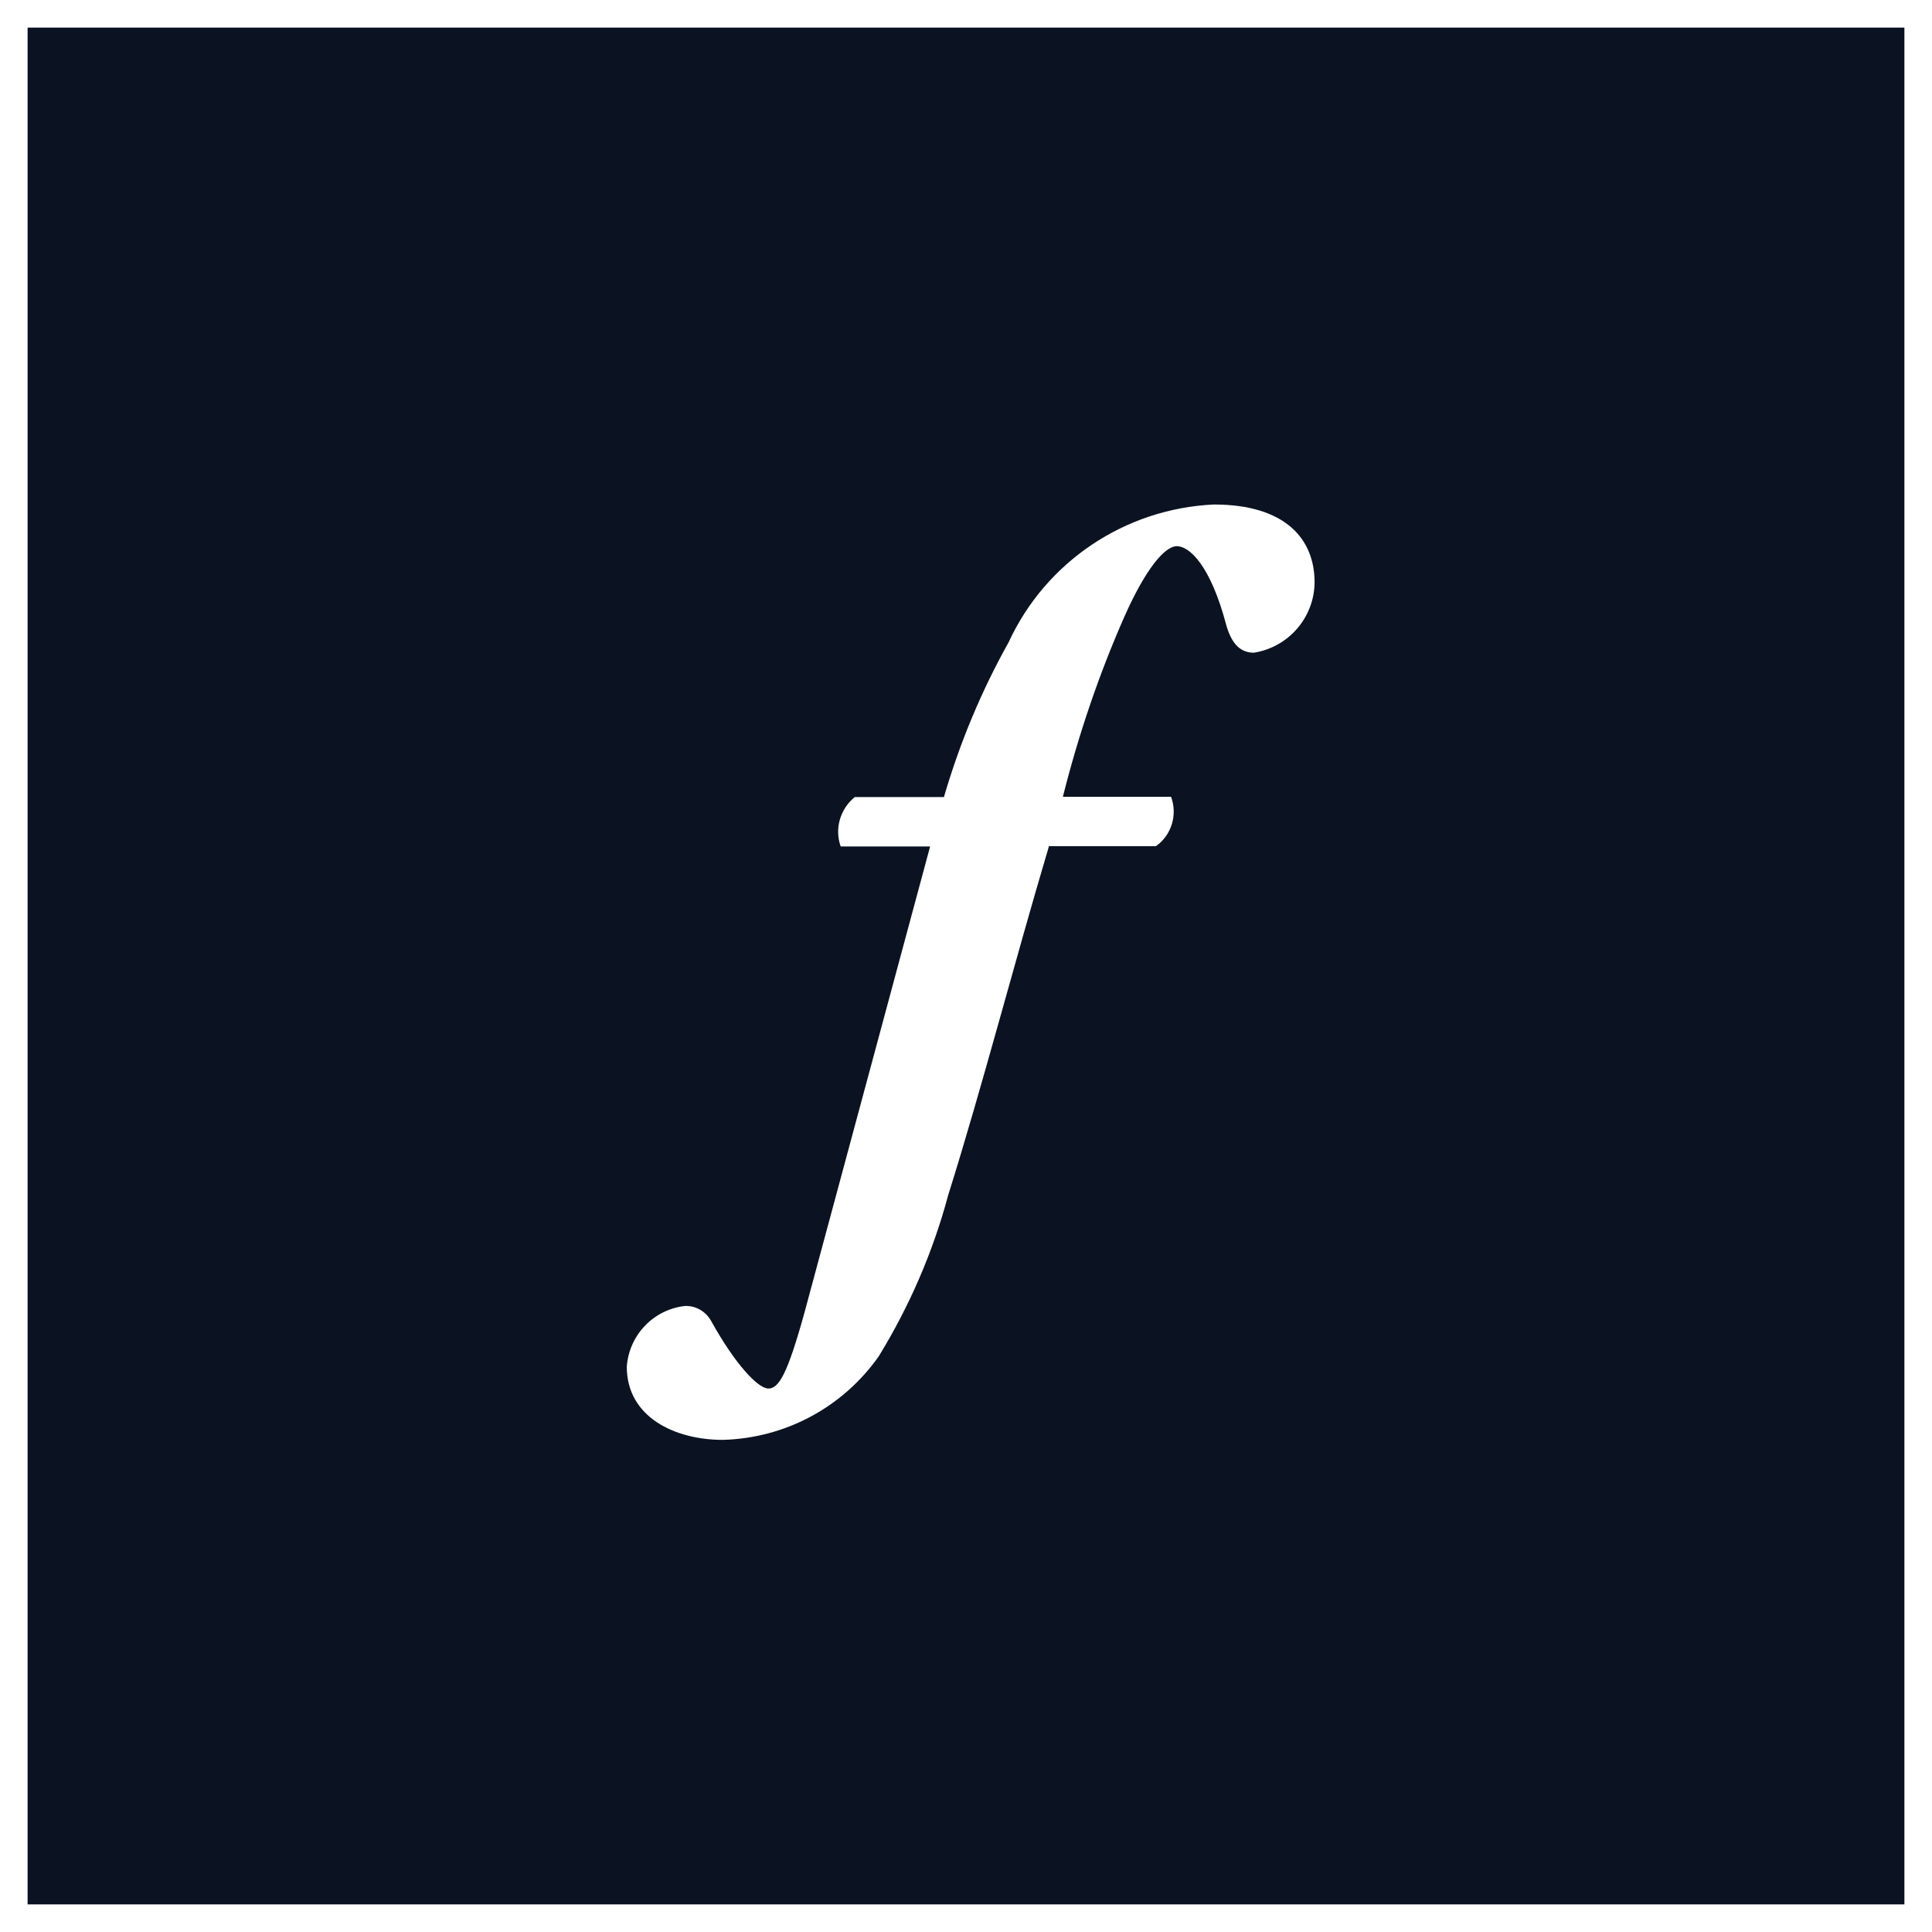
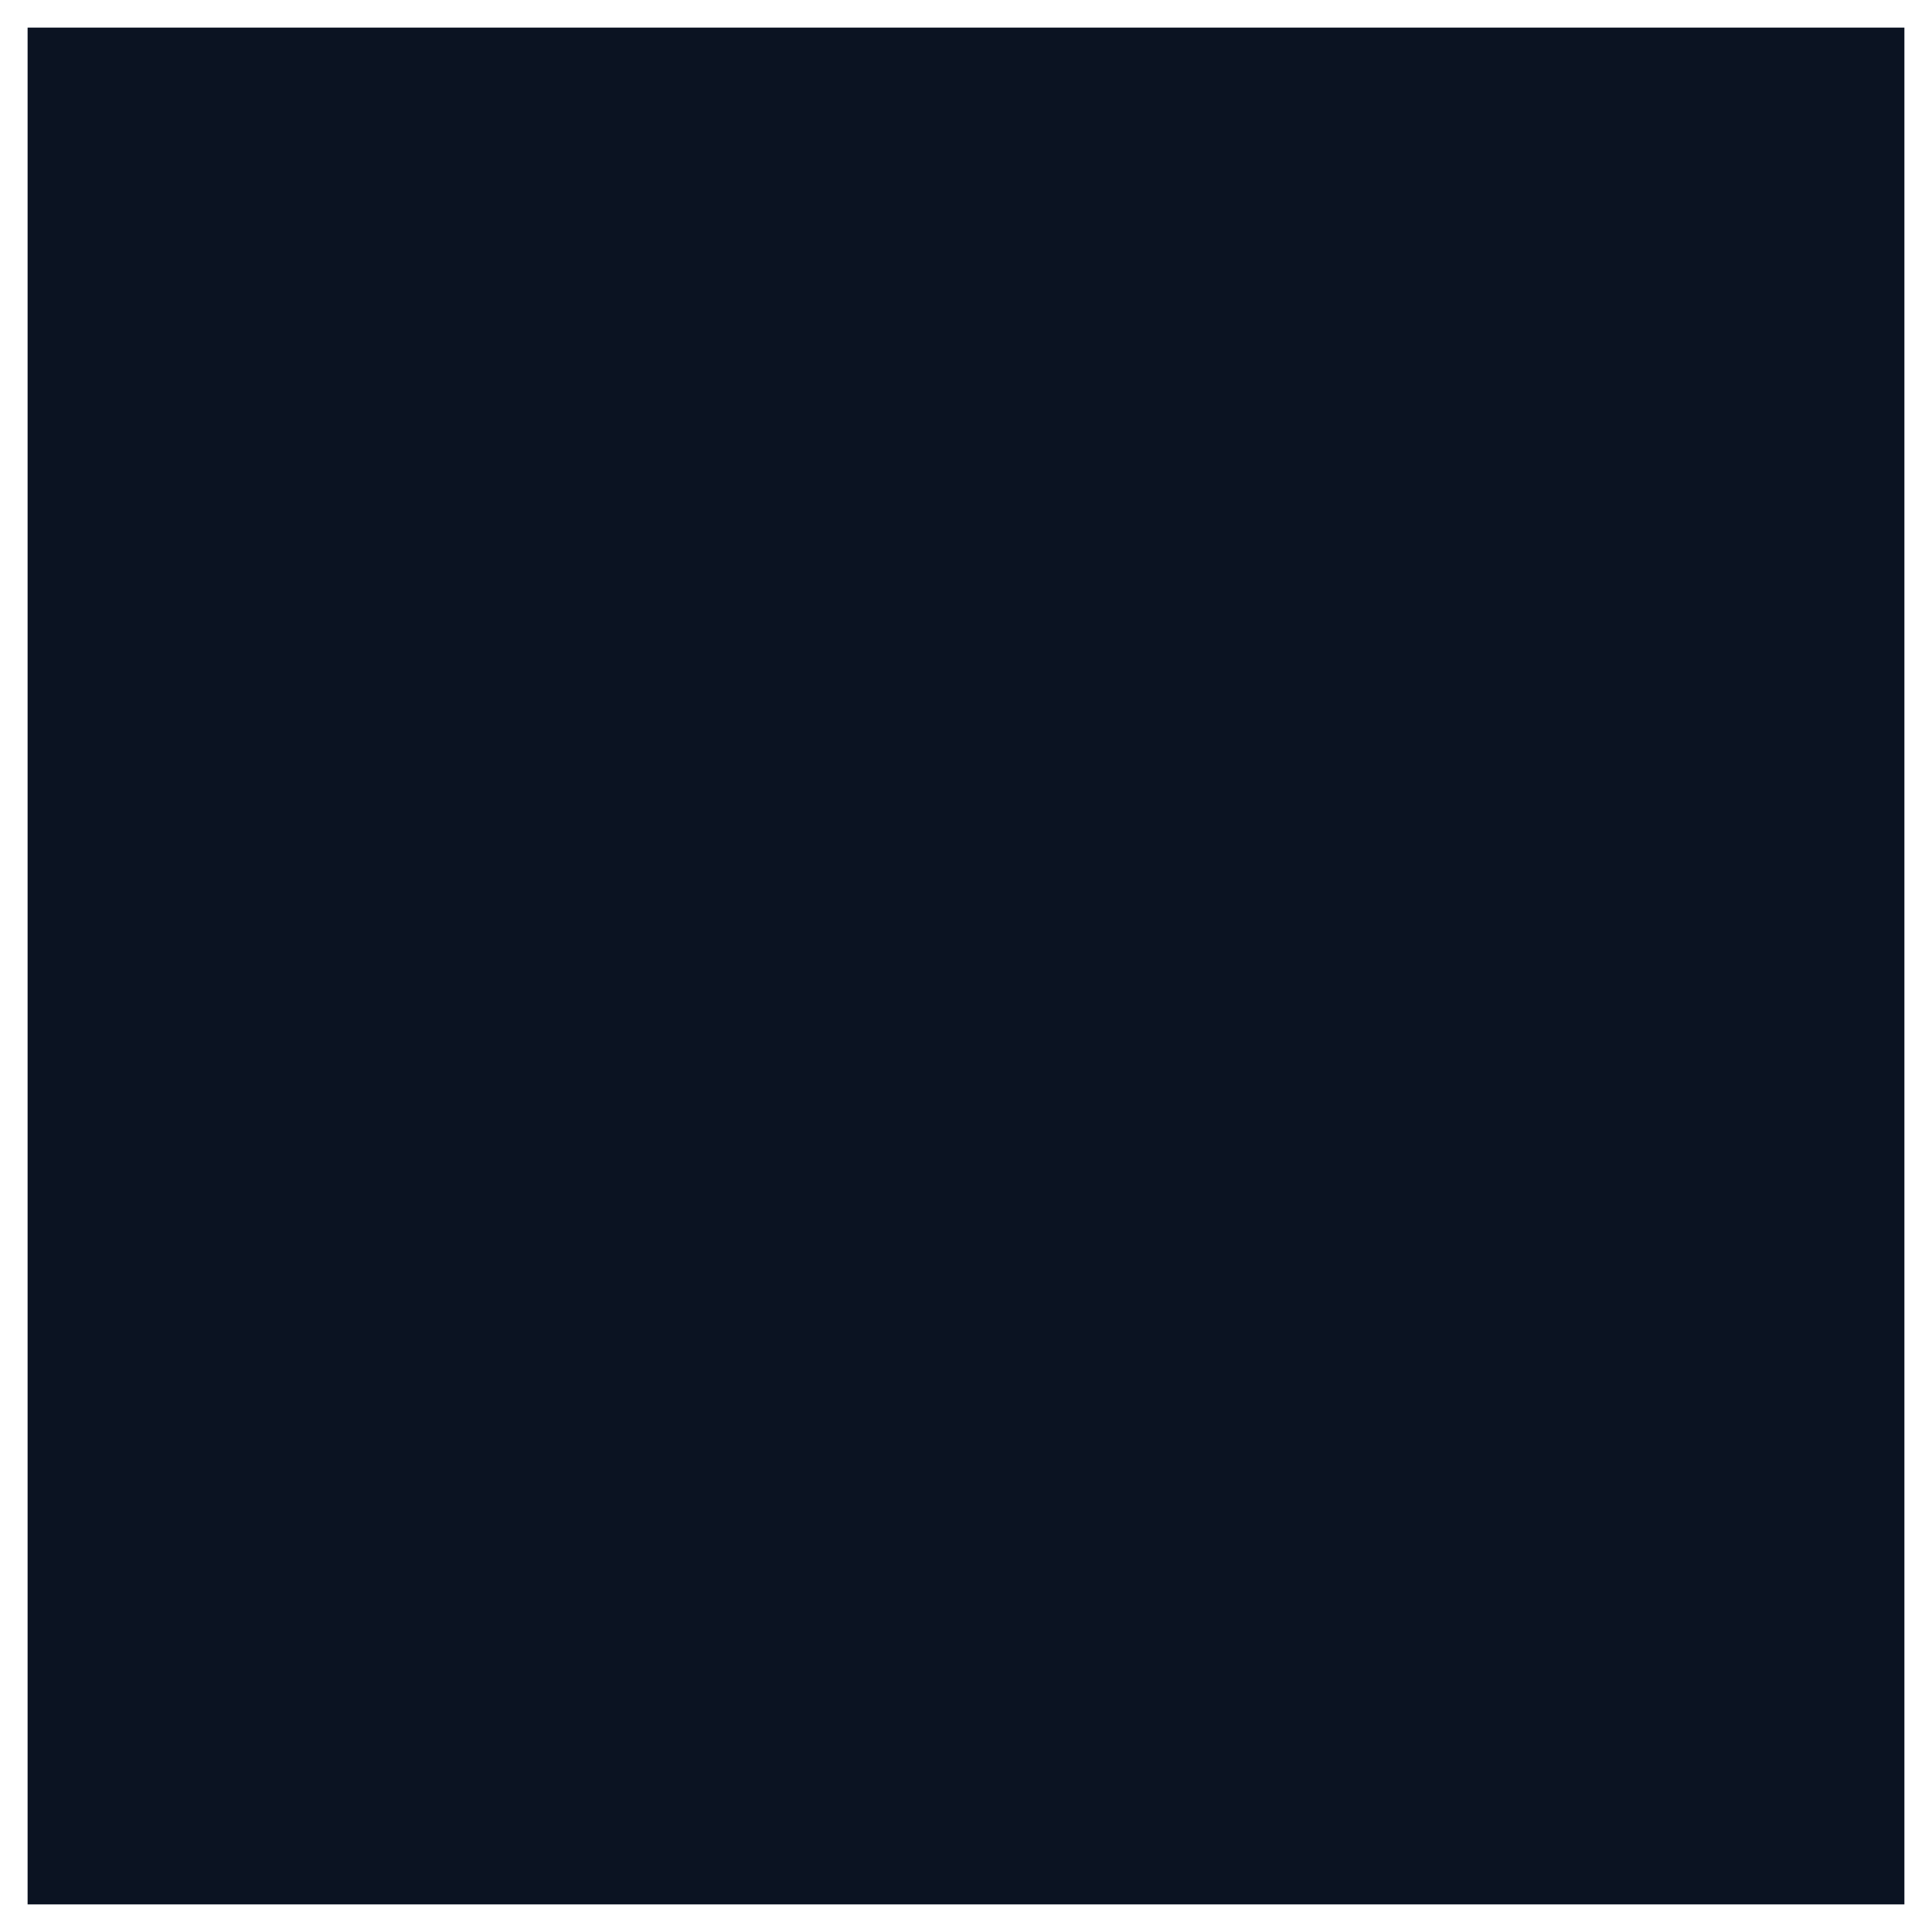
<svg xmlns="http://www.w3.org/2000/svg" width="70" height="70" viewBox="0 0 70 70" fill="none">
  <rect x="0" y="0" width="70" height="70" fill="#808080" stroke="none" />
  <rect x="0.5" y="0.5" width="69" height="69" fill="#0B1322" stroke="white" />
-   <path d="M38 30.679C36.73 34.949 35.61 39.299 34.35 43.319C33.8 45.369 32.95 47.329 31.84 49.139C30.54 50.989 28.45 52.109 26.19 52.169C24.44 52.169 22.71 51.339 22.71 49.519C22.79 48.379 23.67 47.449 24.81 47.319C25.21 47.299 25.58 47.519 25.77 47.869C26.63 49.419 27.46 50.309 27.84 50.309C28.22 50.309 28.53 49.789 29.15 47.549L33.7 30.669H30.46C30.23 30.029 30.44 29.309 30.97 28.879H34.2C34.77 26.929 35.55 25.049 36.54 23.279C37.89 20.349 40.76 18.429 43.98 18.279C46.56 18.279 47.63 19.519 47.63 21.099C47.62 22.369 46.69 23.449 45.43 23.649C44.88 23.649 44.6 23.239 44.43 22.649C43.85 20.449 43.08 19.789 42.64 19.789C42.2 19.789 41.51 20.609 40.74 22.339C39.81 24.449 39.07 26.639 38.51 28.869H42.43C42.67 29.519 42.45 30.259 41.88 30.659H37.99L38 30.679Z" fill="white" />
</svg>